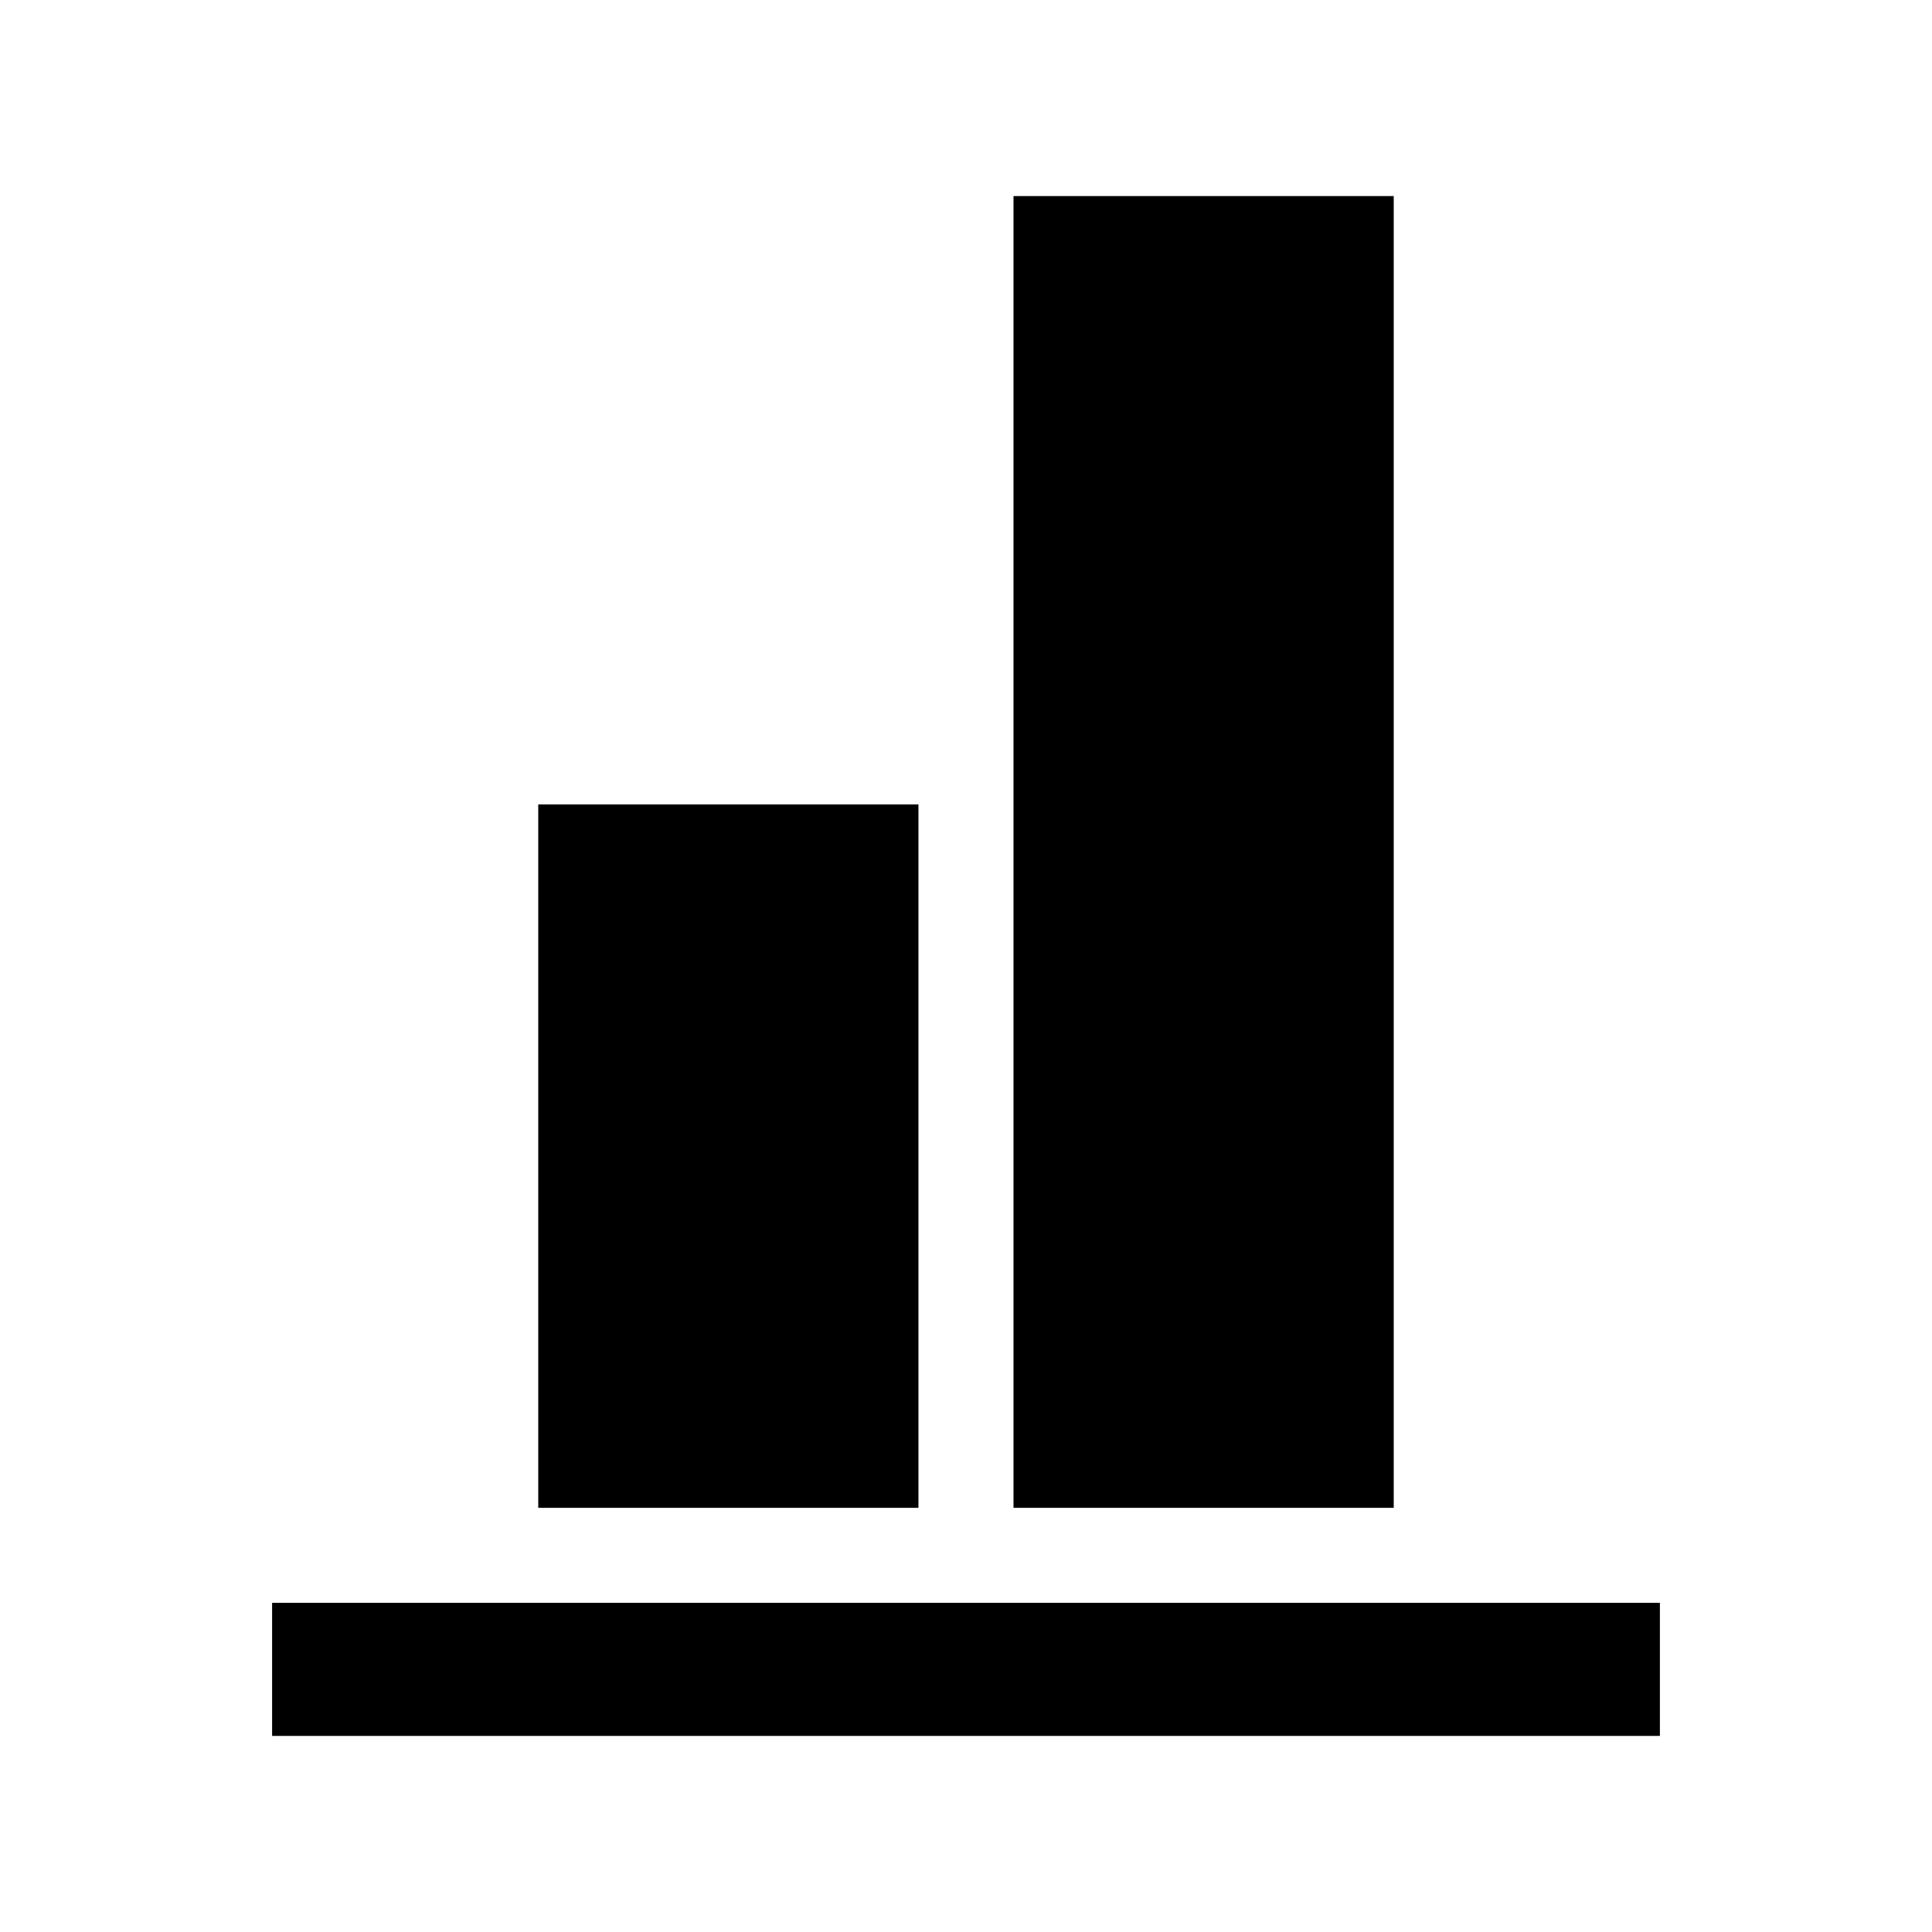
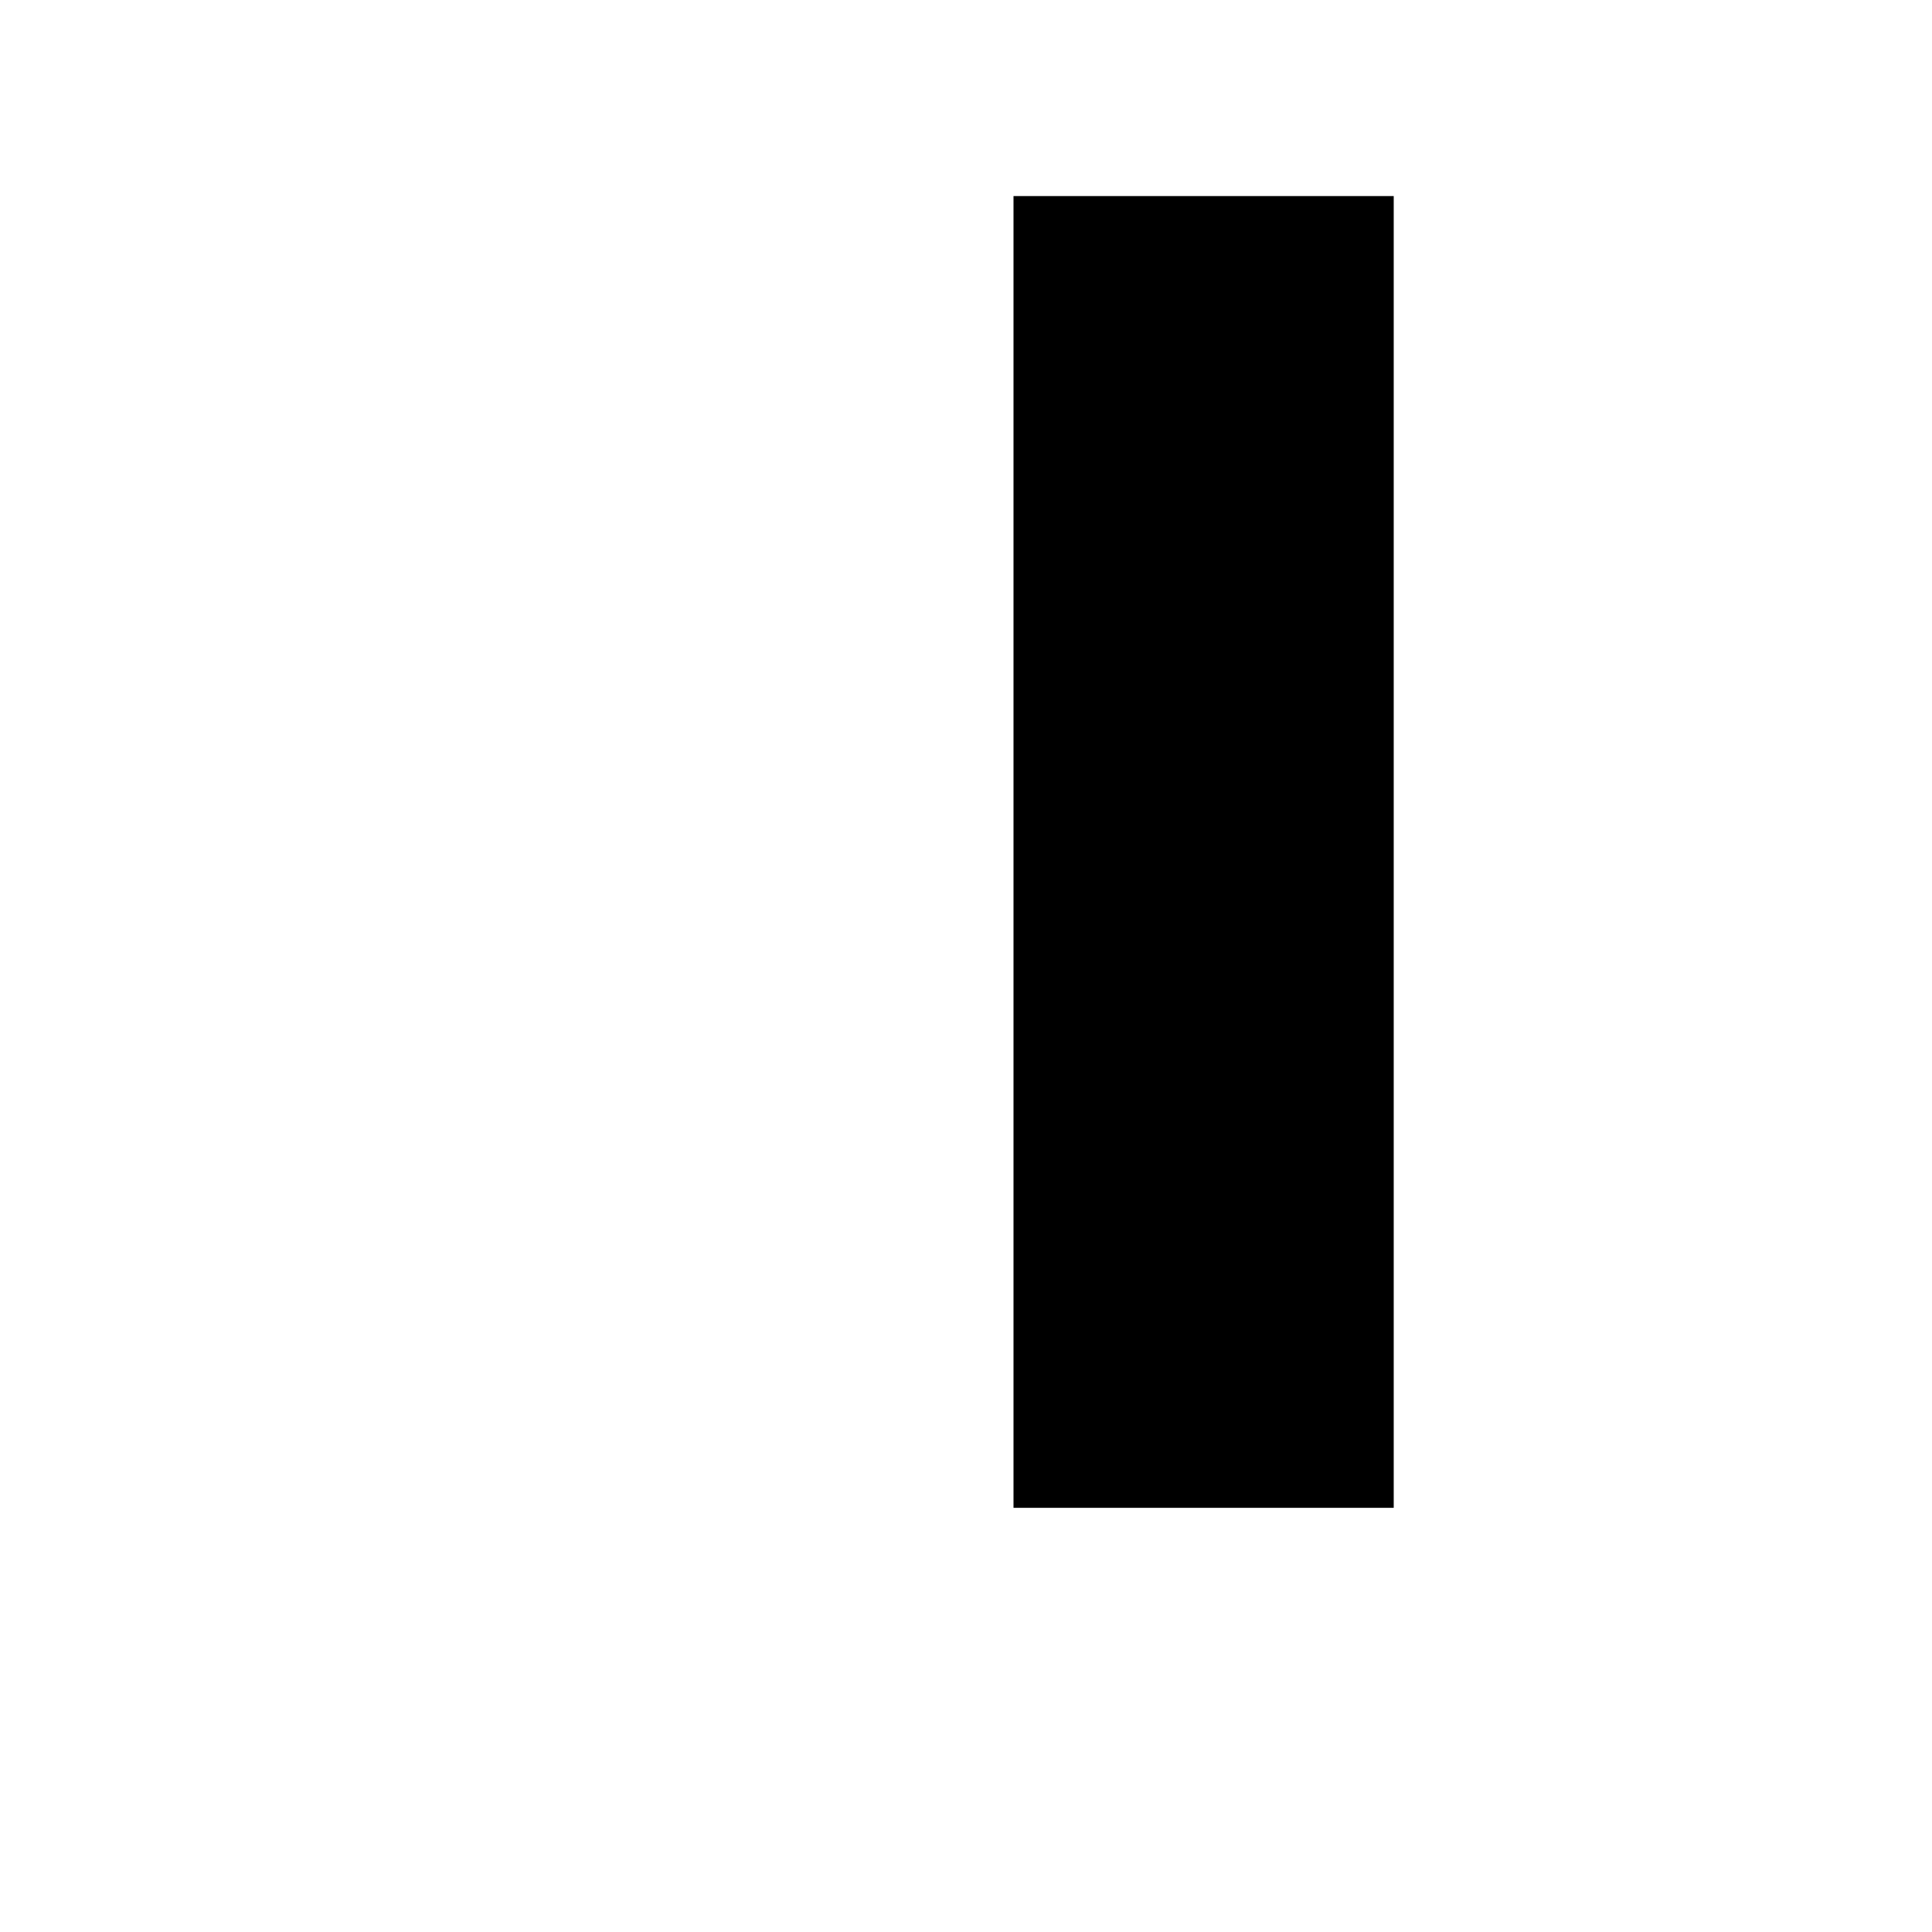
<svg xmlns="http://www.w3.org/2000/svg" fill="#000000" width="800px" height="800px" version="1.1" viewBox="144 144 512 512">
  <g>
    <path d="m412.59 195.96h100.76v347.63h-100.76z" />
-     <path d="m286.64 357.18h100.76v186.41h-100.76z" />
-     <path d="m216.11 568.77h367.78v35.266h-367.78z" />
+     <path d="m286.64 357.18h100.76h-100.76z" />
  </g>
</svg>